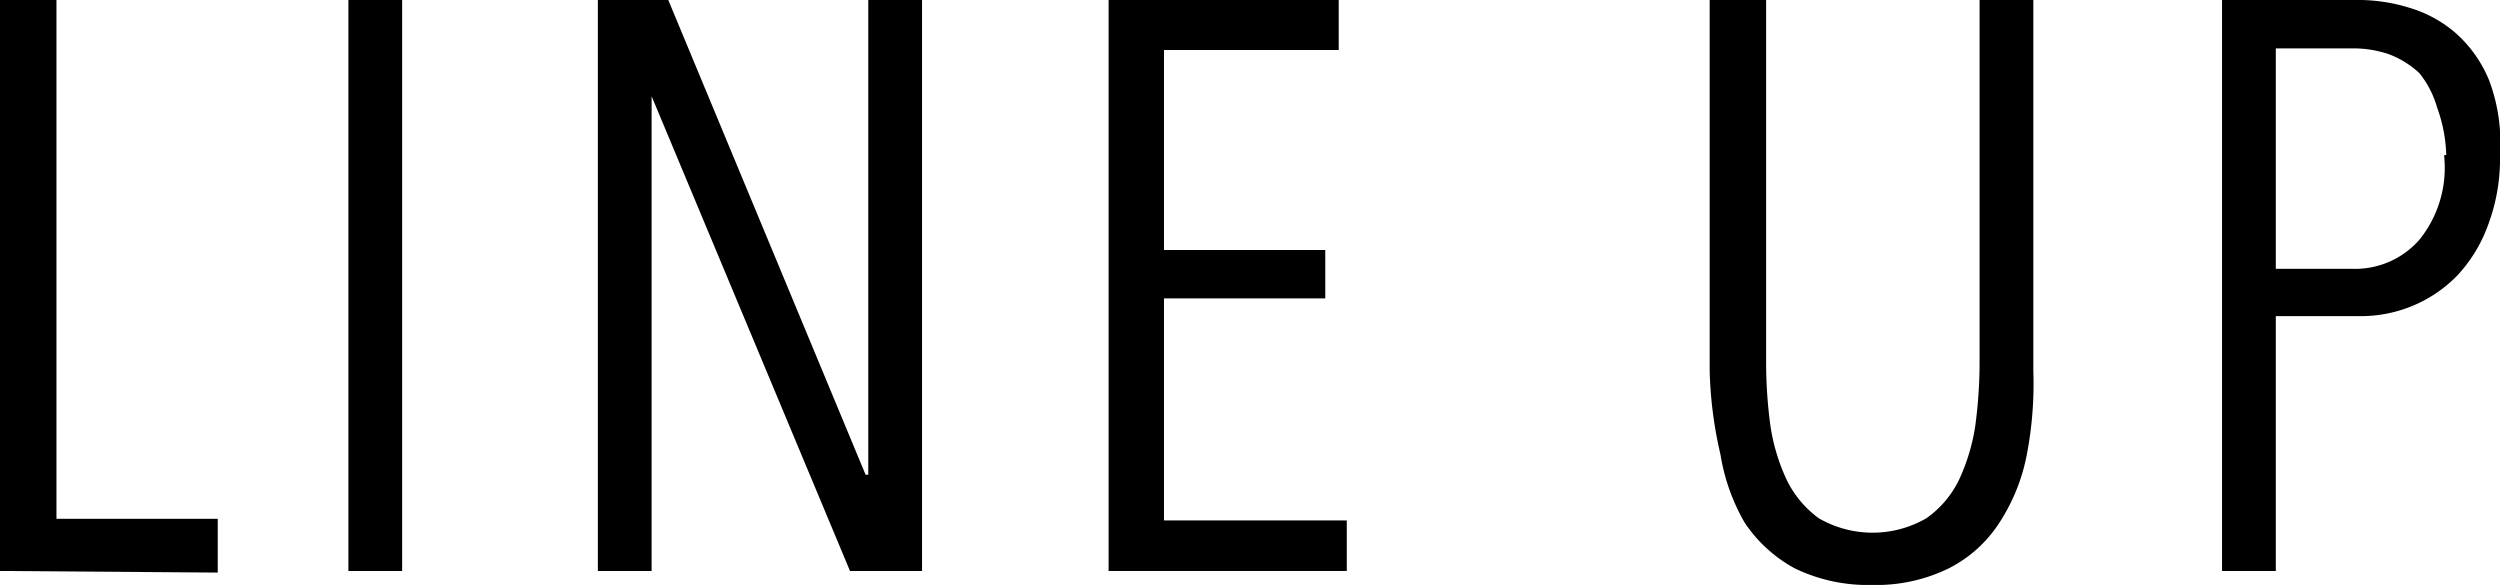
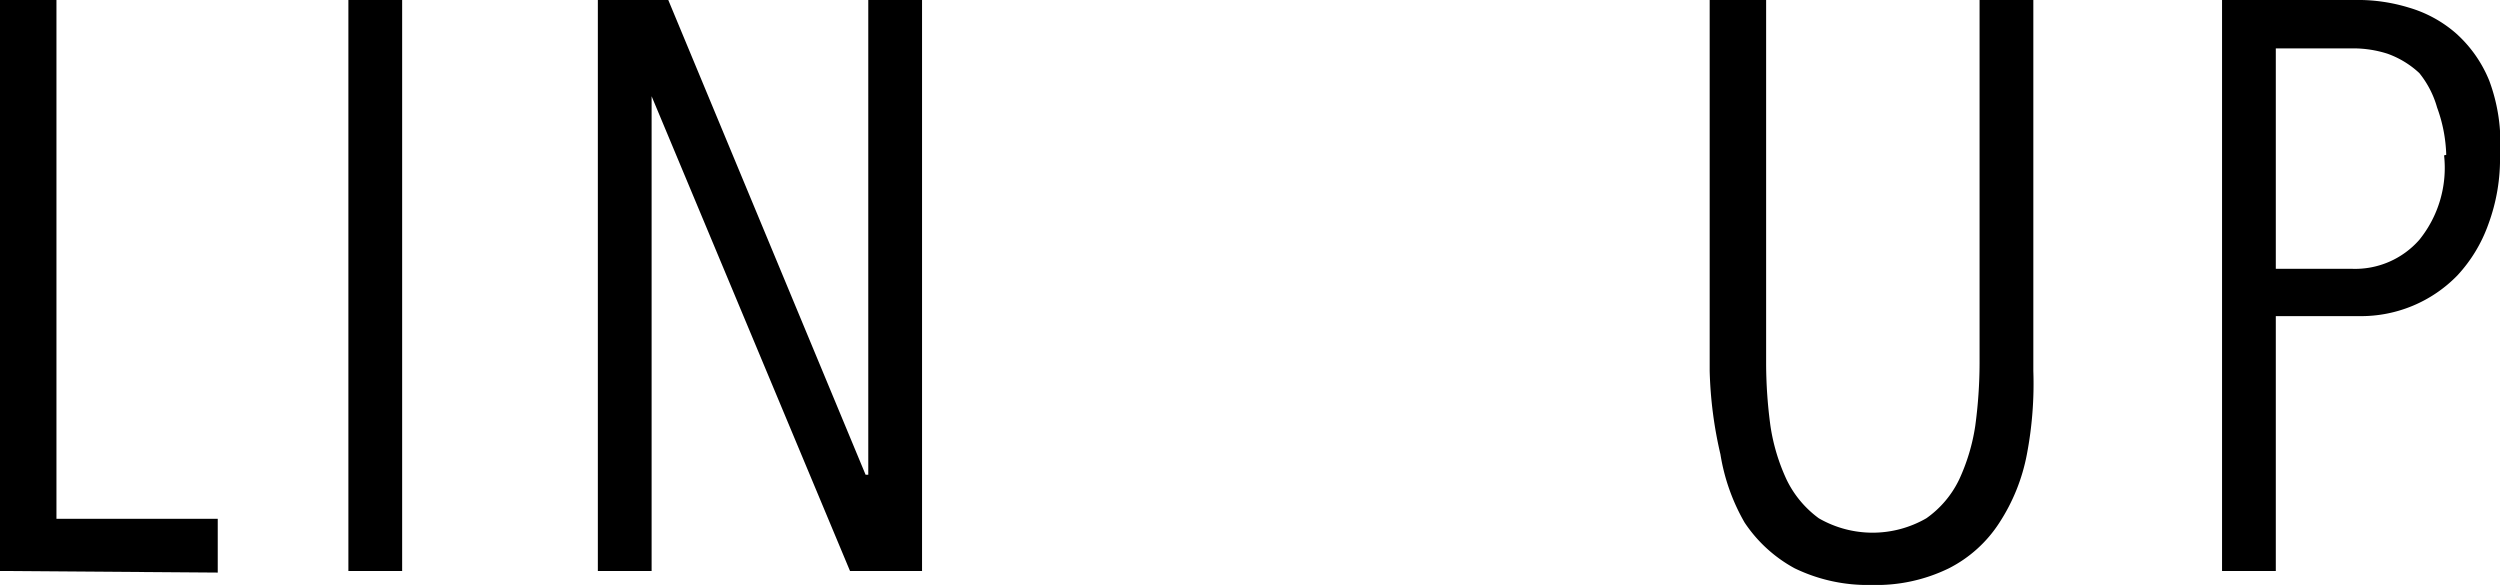
<svg xmlns="http://www.w3.org/2000/svg" viewBox="0 0 46.5 10.88">
  <g id="レイヤー_2" data-name="レイヤー 2">
    <g id="テキスト">
      <path d="M0,10.62V0H1.05V9.65h3v1Z" />
      <path d="M6.48,10.62V0h1V10.62Z" />
      <path d="M15.81,10.62,12.12,1.79h0v8.83h-1V0h1.31l3.67,8.83h.05V0h1V10.62Z" />
-       <path d="M20.62,10.62V0H24.9V.93H21.65V4.65h3v.9h-3V9.68h3.4v.94Z" />
      <path d="M37.7,8.45a3.53,3.53,0,0,1-.51,1.27,2.42,2.42,0,0,1-.94.85,3.07,3.07,0,0,1-1.44.31,3.11,3.11,0,0,1-1.43-.31,2.62,2.62,0,0,1-.93-.85A3.71,3.71,0,0,1,32,8.45,7.62,7.62,0,0,1,31.8,6.9V0h1.05V6.77a8.77,8.77,0,0,0,.08,1.15,3.63,3.63,0,0,0,.3,1,1.93,1.93,0,0,0,.6.72,2,2,0,0,0,2,0,1.87,1.87,0,0,0,.61-.72,3.66,3.66,0,0,0,.3-1,8.8,8.8,0,0,0,.08-1.16V0h1V6.9A7,7,0,0,1,37.7,8.45Z" />
      <path d="M46.5,2.88a3.51,3.51,0,0,1-.22,1.3,2.75,2.75,0,0,1-.57.94,2.5,2.5,0,0,1-1.82.76H42.33v4.74h-1V0H43.8a3.22,3.22,0,0,1,1,.14,2.32,2.32,0,0,1,.87.47,2.38,2.38,0,0,1,.63.89A3.31,3.31,0,0,1,46.5,2.88Zm-1,0A2.77,2.77,0,0,0,45.33,2,1.79,1.79,0,0,0,45,1.36,1.71,1.71,0,0,0,44.41,1,2.09,2.09,0,0,0,43.74.9H42.33V5h1.42A1.59,1.59,0,0,0,45,4.46,2.13,2.13,0,0,0,45.46,2.89Z" />
    </g>
  </g>
</svg>